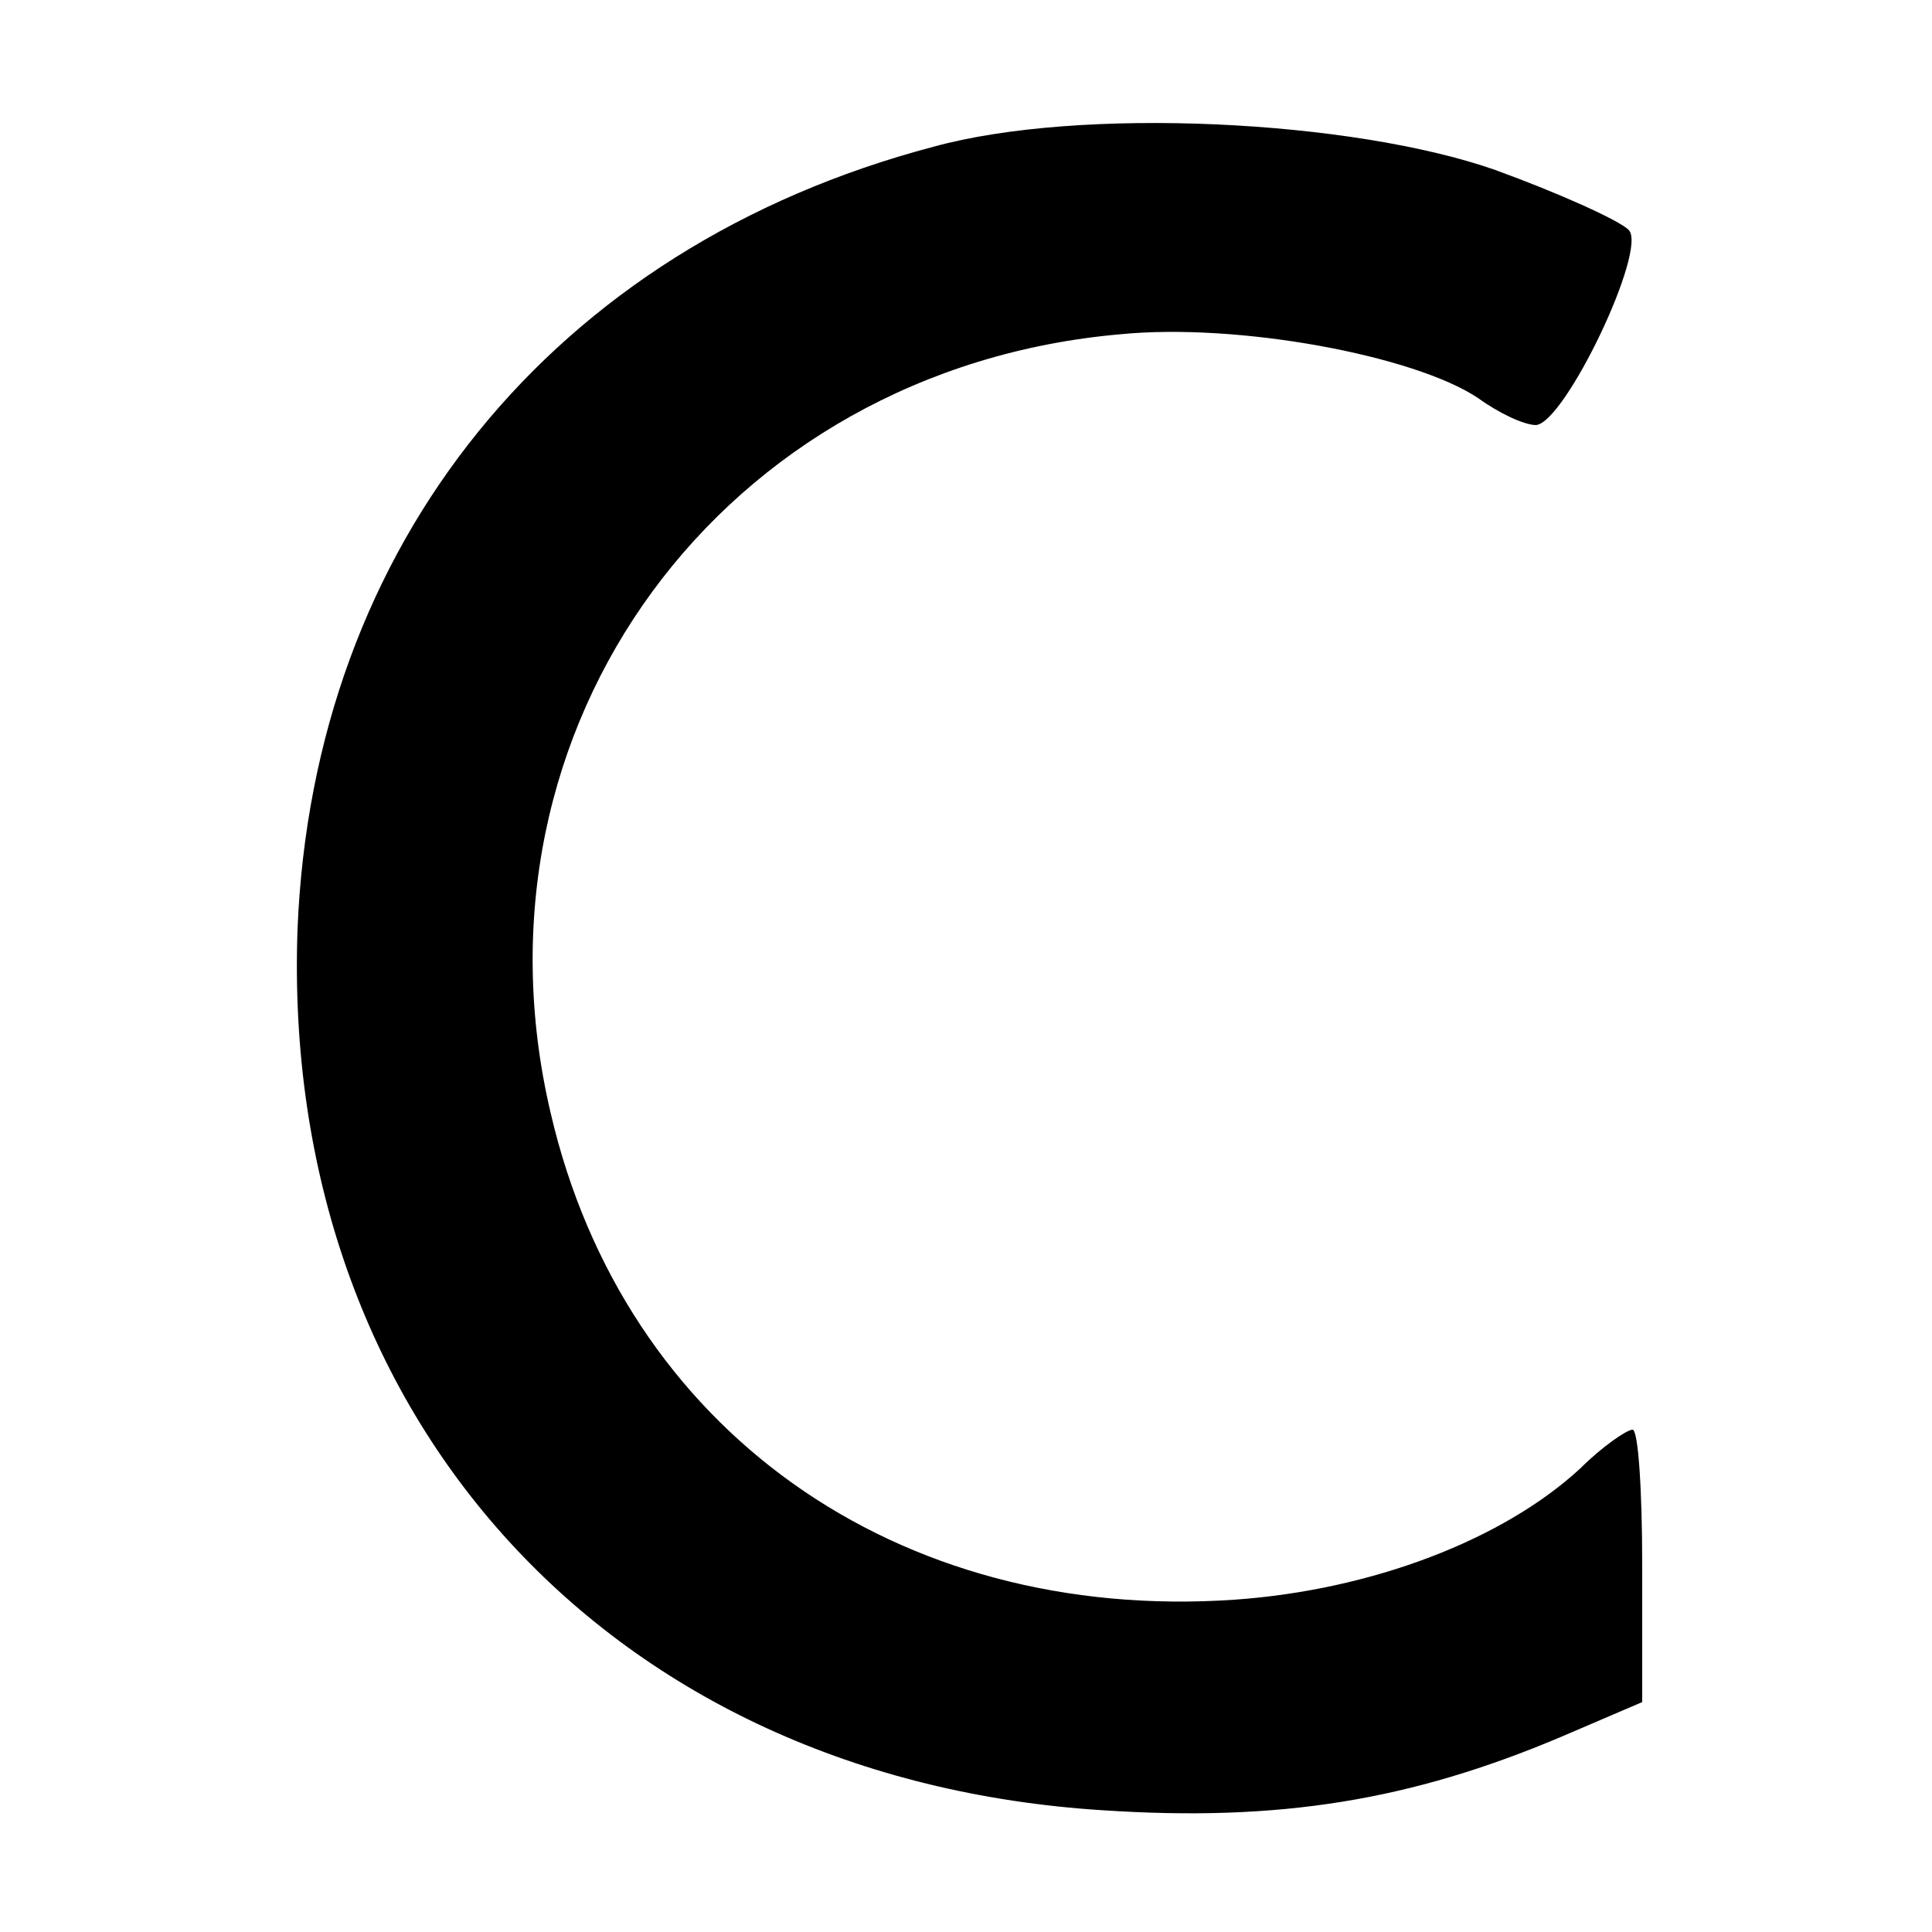
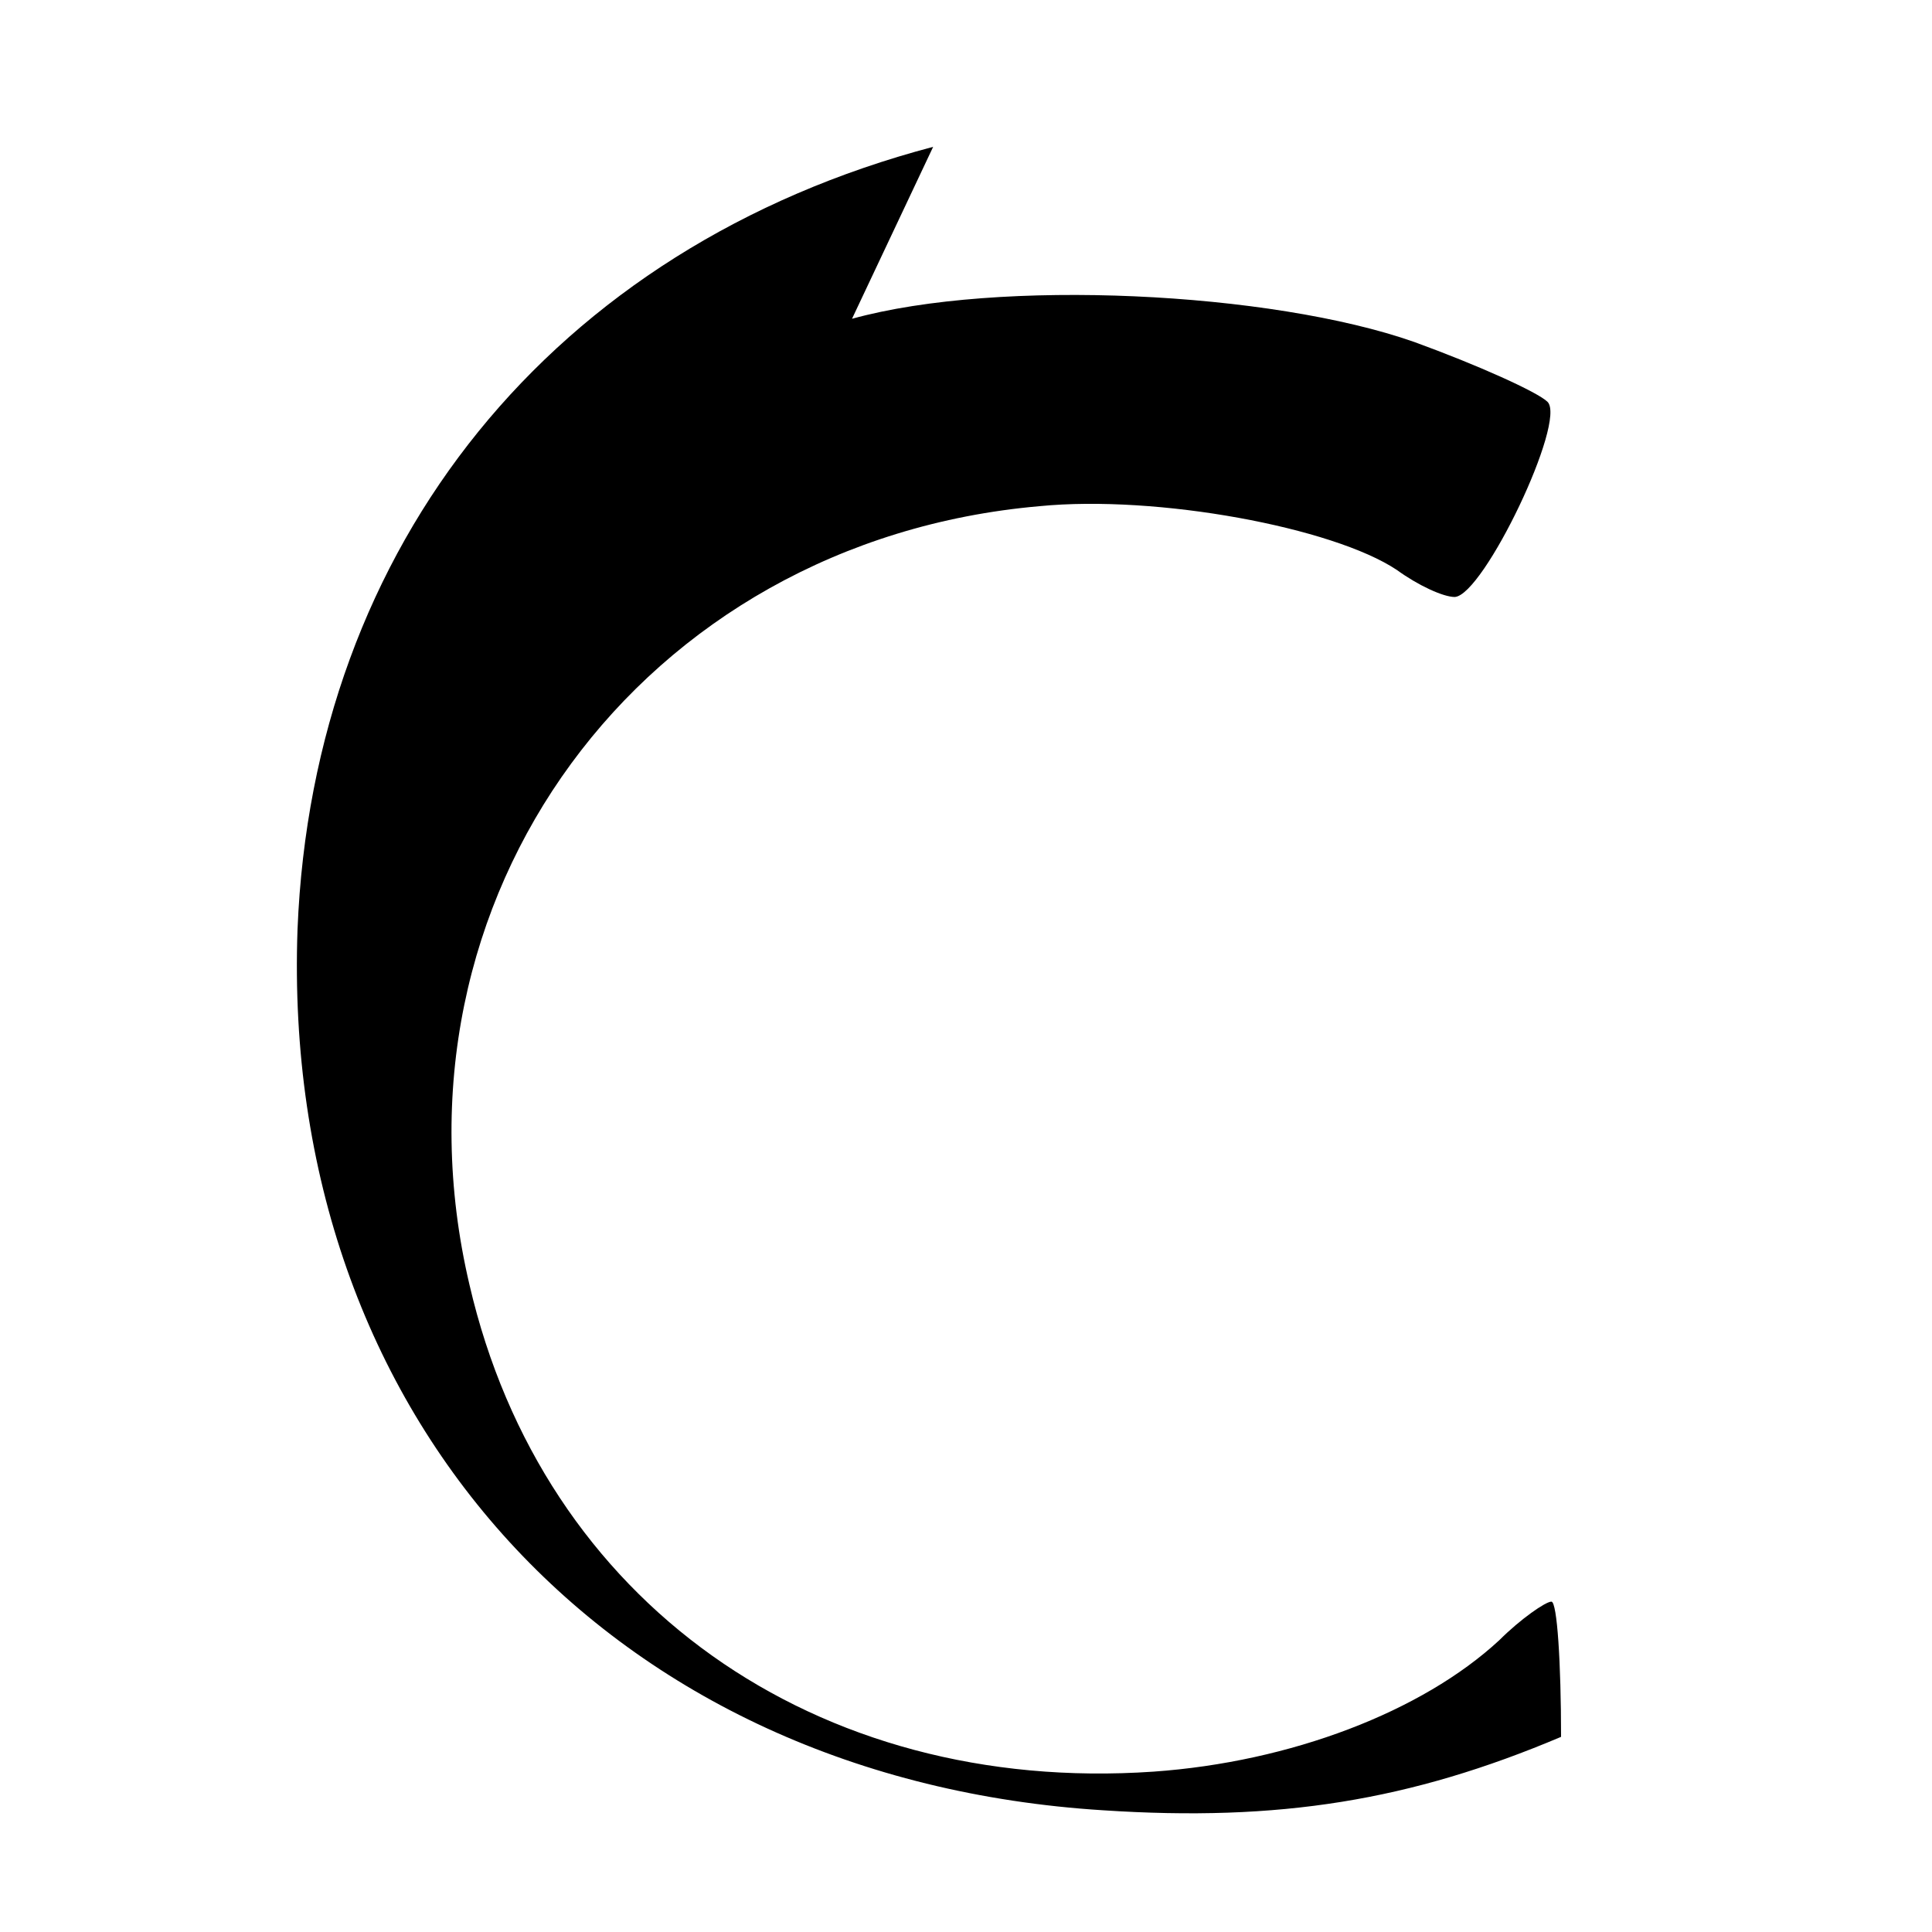
<svg xmlns="http://www.w3.org/2000/svg" version="1.0" width="100pt" height="100pt" viewBox="0 0 100 100" preserveAspectRatio="xMidYMid meet">
  <g transform="translate(0,100) scale(0.1,-0.1)" fill="#000000" stroke="none">
-     <path d="M483 924 c-197 -52 -321 -206 -329 -405 -9 -253 162 -440 417 -456 91 -6 159 5 237 38 l42 18 0 71 c0 38 -2 70 -5 70 -3 0 -16 -9 -27 -20 -40 -37 -108 -63 -179 -68 -175 -12 -316 88 -354 252 -47 200 89 385 295 403 61 6 152 -11 185 -33 11 -8 24 -14 30 -14 15 1 58 91 48 101 -5 5 -36 19 -69 31 -74 26 -215 33 -291 12z" />
+     <path d="M483 924 c-197 -52 -321 -206 -329 -405 -9 -253 162 -440 417 -456 91 -6 159 5 237 38 c0 38 -2 70 -5 70 -3 0 -16 -9 -27 -20 -40 -37 -108 -63 -179 -68 -175 -12 -316 88 -354 252 -47 200 89 385 295 403 61 6 152 -11 185 -33 11 -8 24 -14 30 -14 15 1 58 91 48 101 -5 5 -36 19 -69 31 -74 26 -215 33 -291 12z" />
  </g>
</svg>